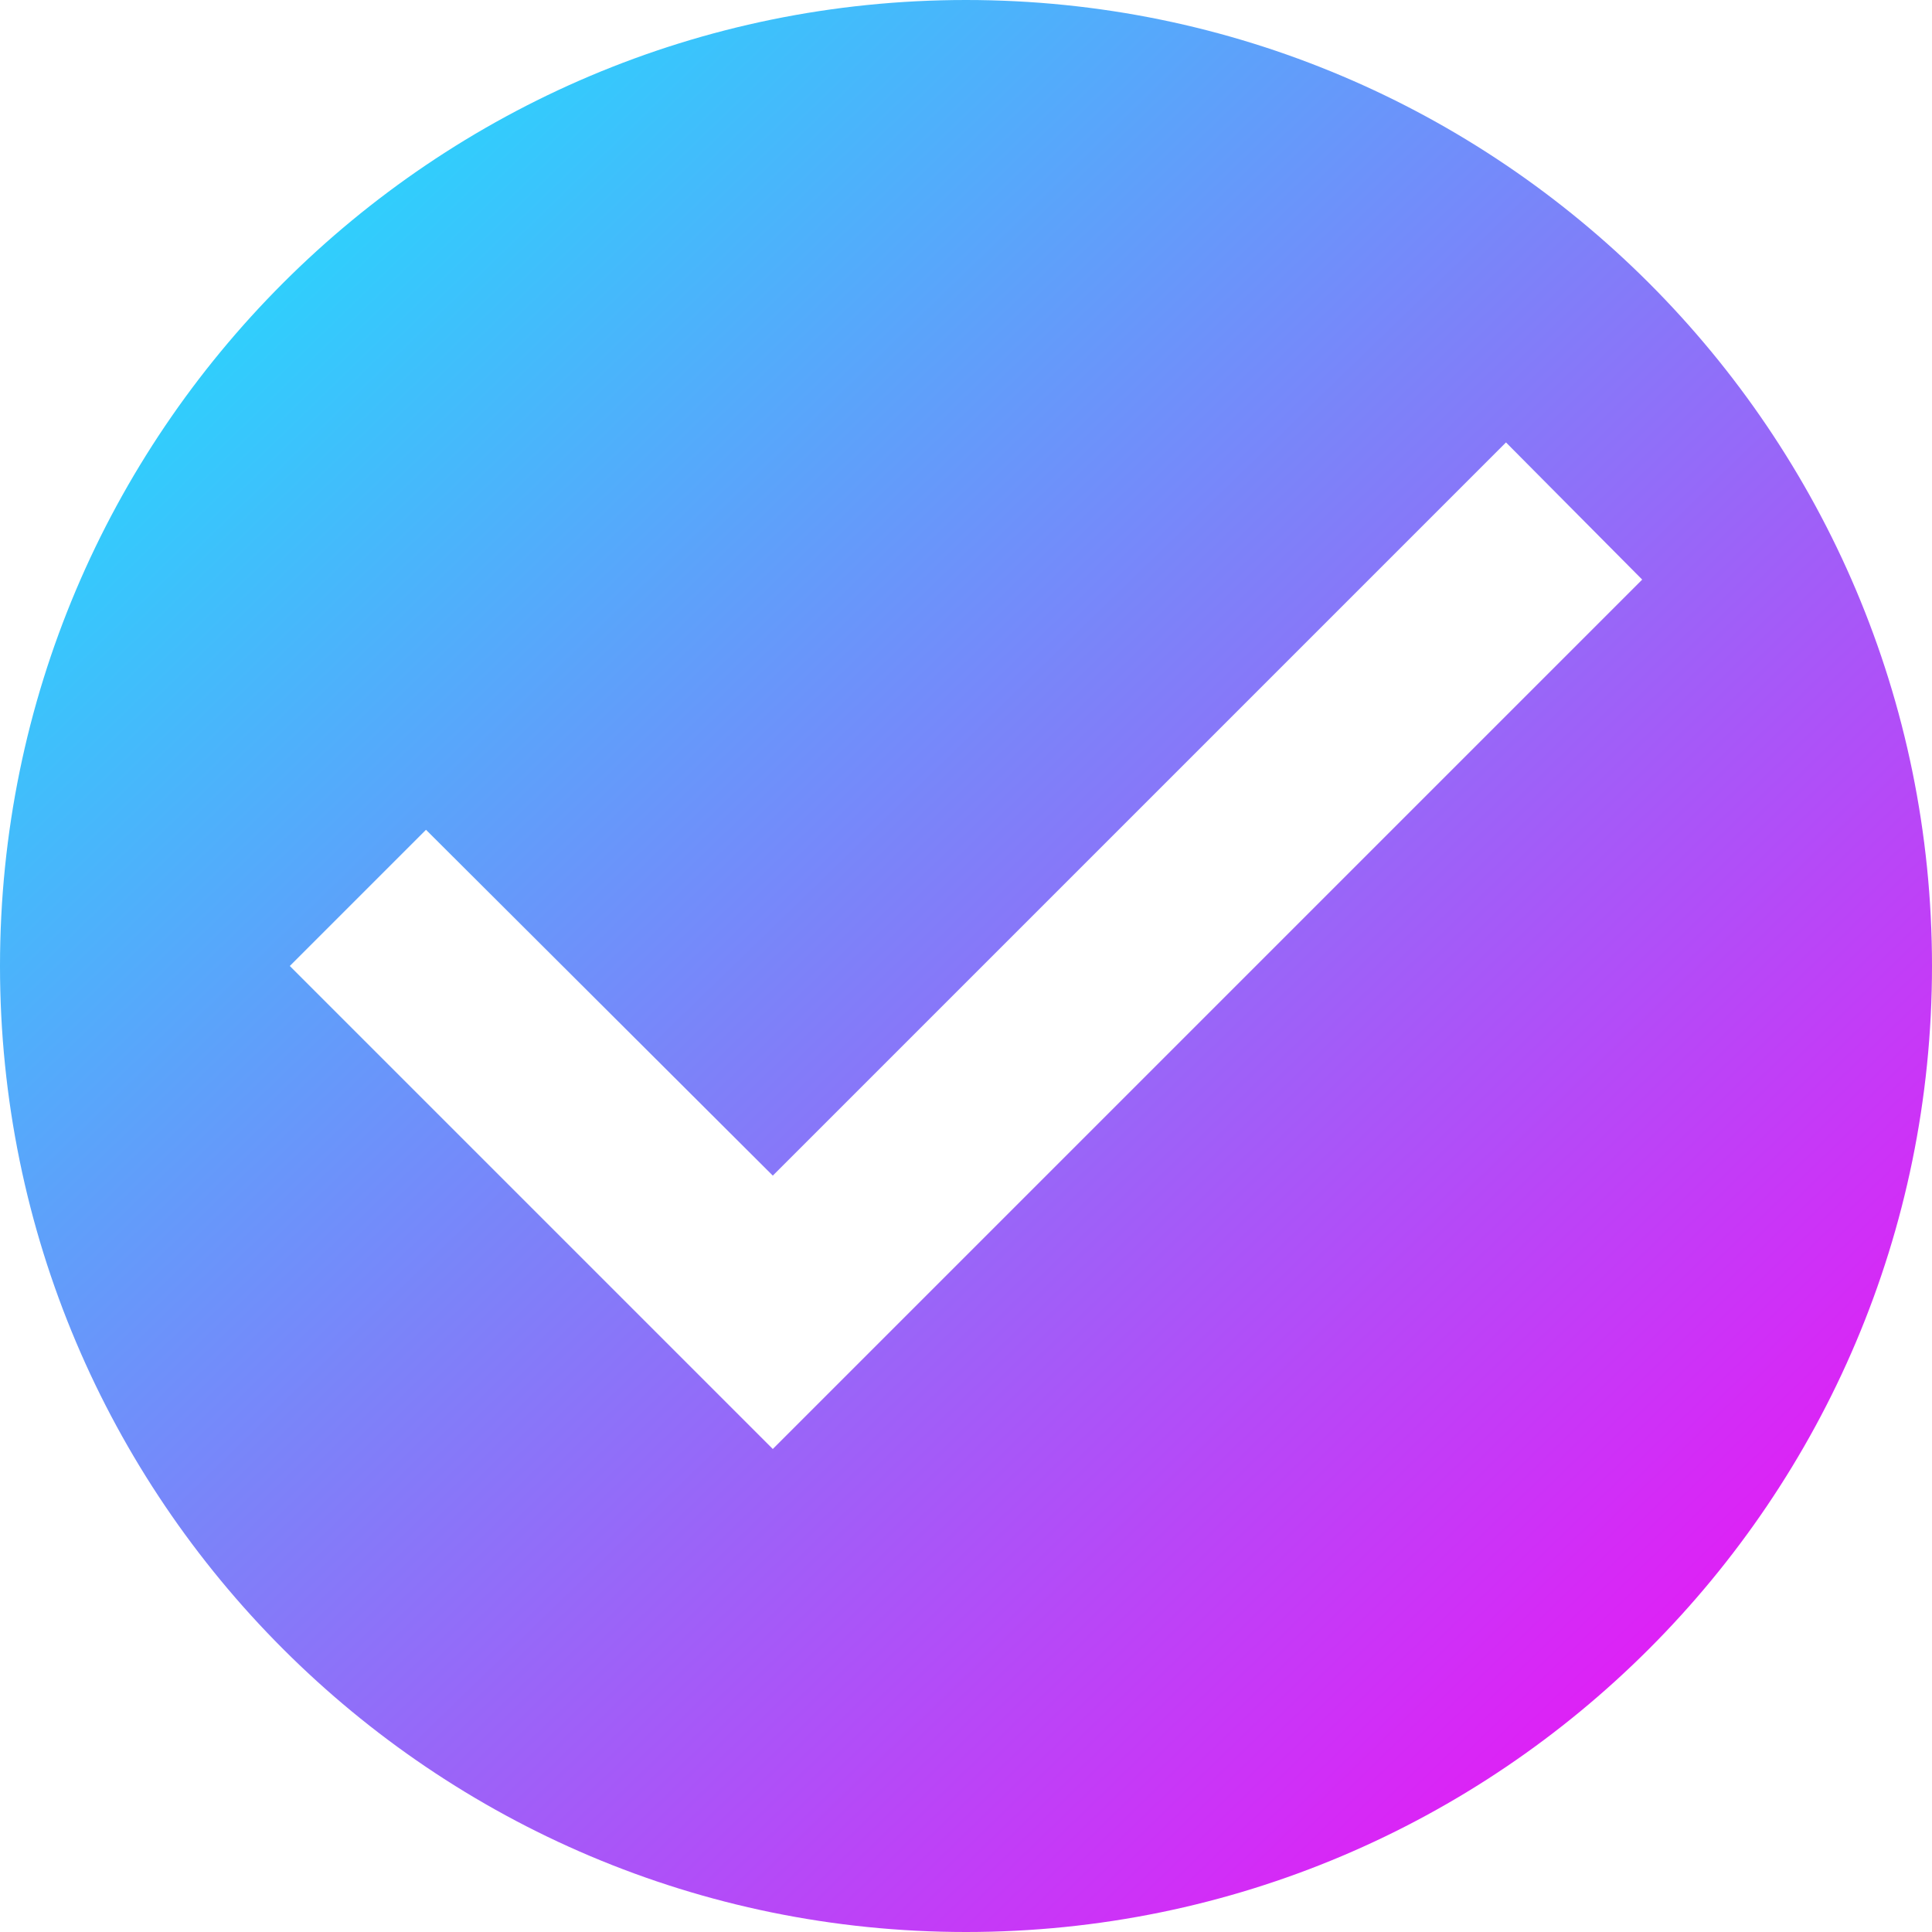
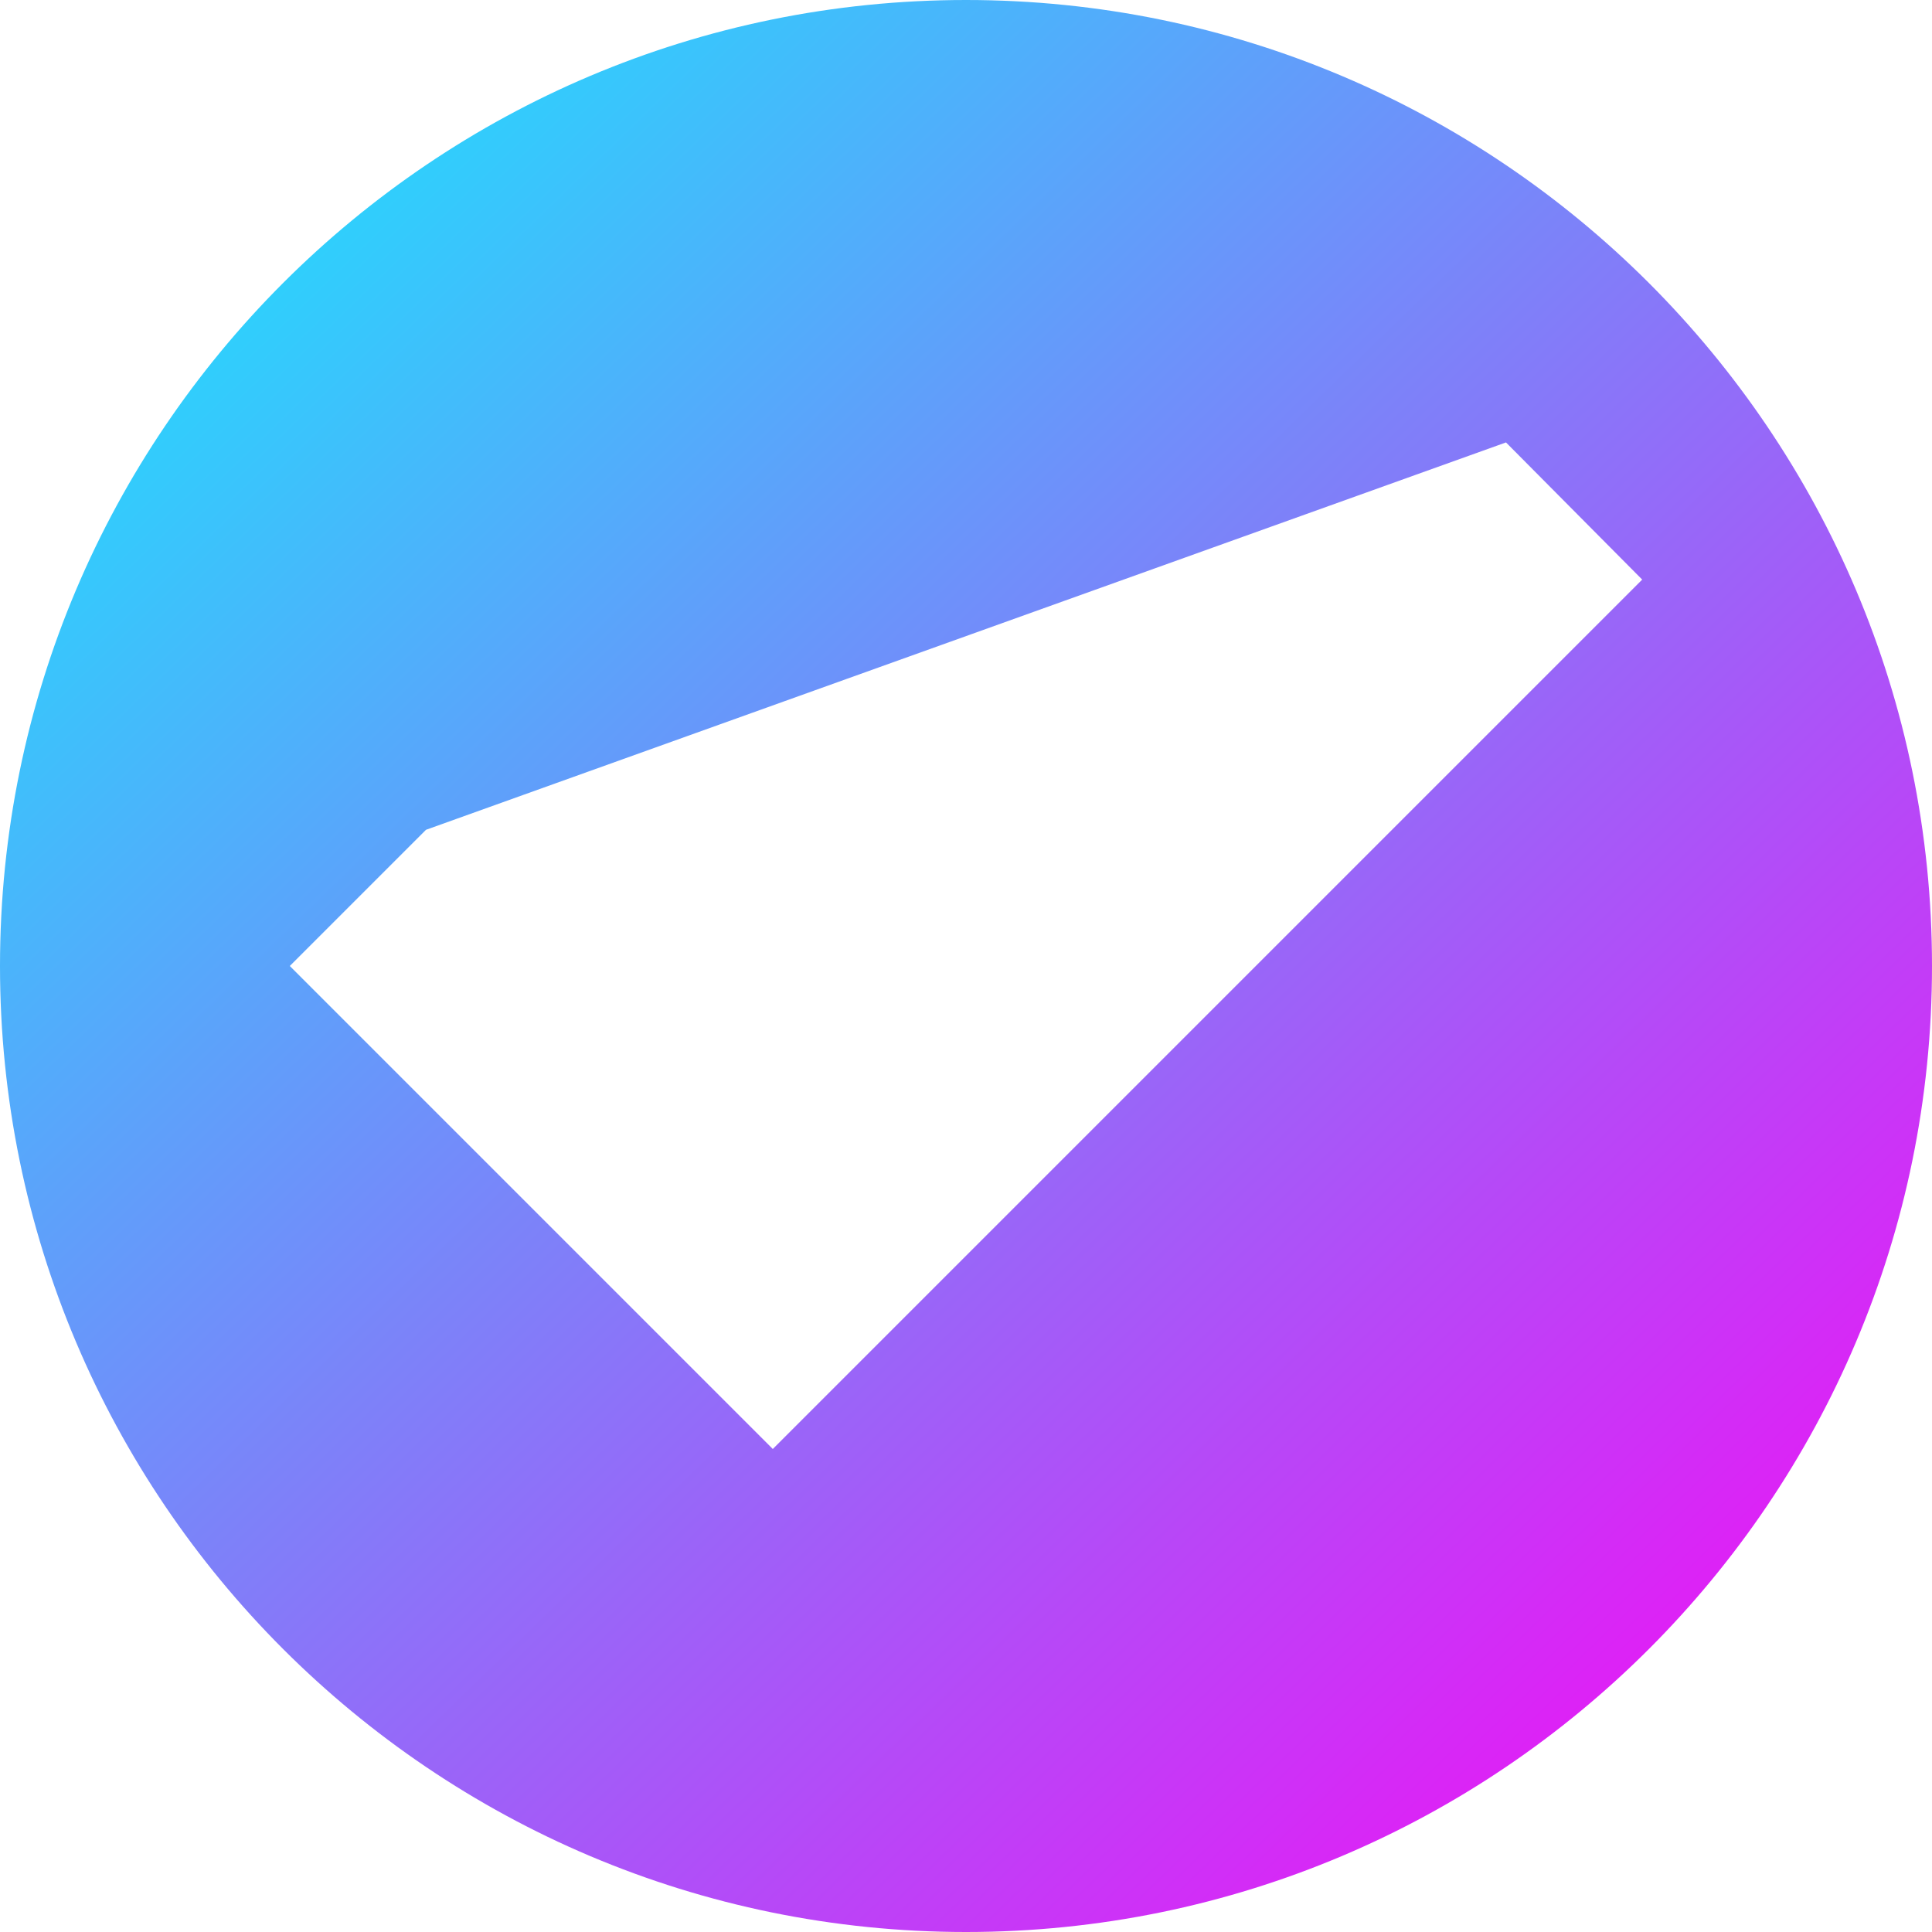
<svg xmlns="http://www.w3.org/2000/svg" width="20" height="20" viewBox="0 0 20 20" fill="none">
-   <path d="M10 0C4.48 0 0 4.48 0 10C0 15.52 4.48 20 10 20C15.52 20 20 15.52 20 10C20 4.48 15.52 0 10 0ZM8 15L3 10L4.41 8.59L8 12.17L15.59 4.58L17 6L8 15Z" fill="url(#paint0_linear_123_702)" />
+   <path d="M10 0C4.48 0 0 4.48 0 10C0 15.52 4.48 20 10 20C15.52 20 20 15.52 20 10C20 4.48 15.52 0 10 0ZM8 15L3 10L4.41 8.59L15.59 4.58L17 6L8 15Z" fill="url(#paint0_linear_123_702)" />
  <defs>
    <linearGradient id="paint0_linear_123_702" x1="0.508" y1="-3.88292e-07" x2="19.783" y2="19.872" gradientUnits="userSpaceOnUse">
      <stop stop-color="#0FEFFD" />
      <stop offset="1" stop-color="#FF00F5" />
      <stop offset="1" stop-color="#0FEFFD" stop-opacity="0" />
    </linearGradient>
  </defs>
</svg>